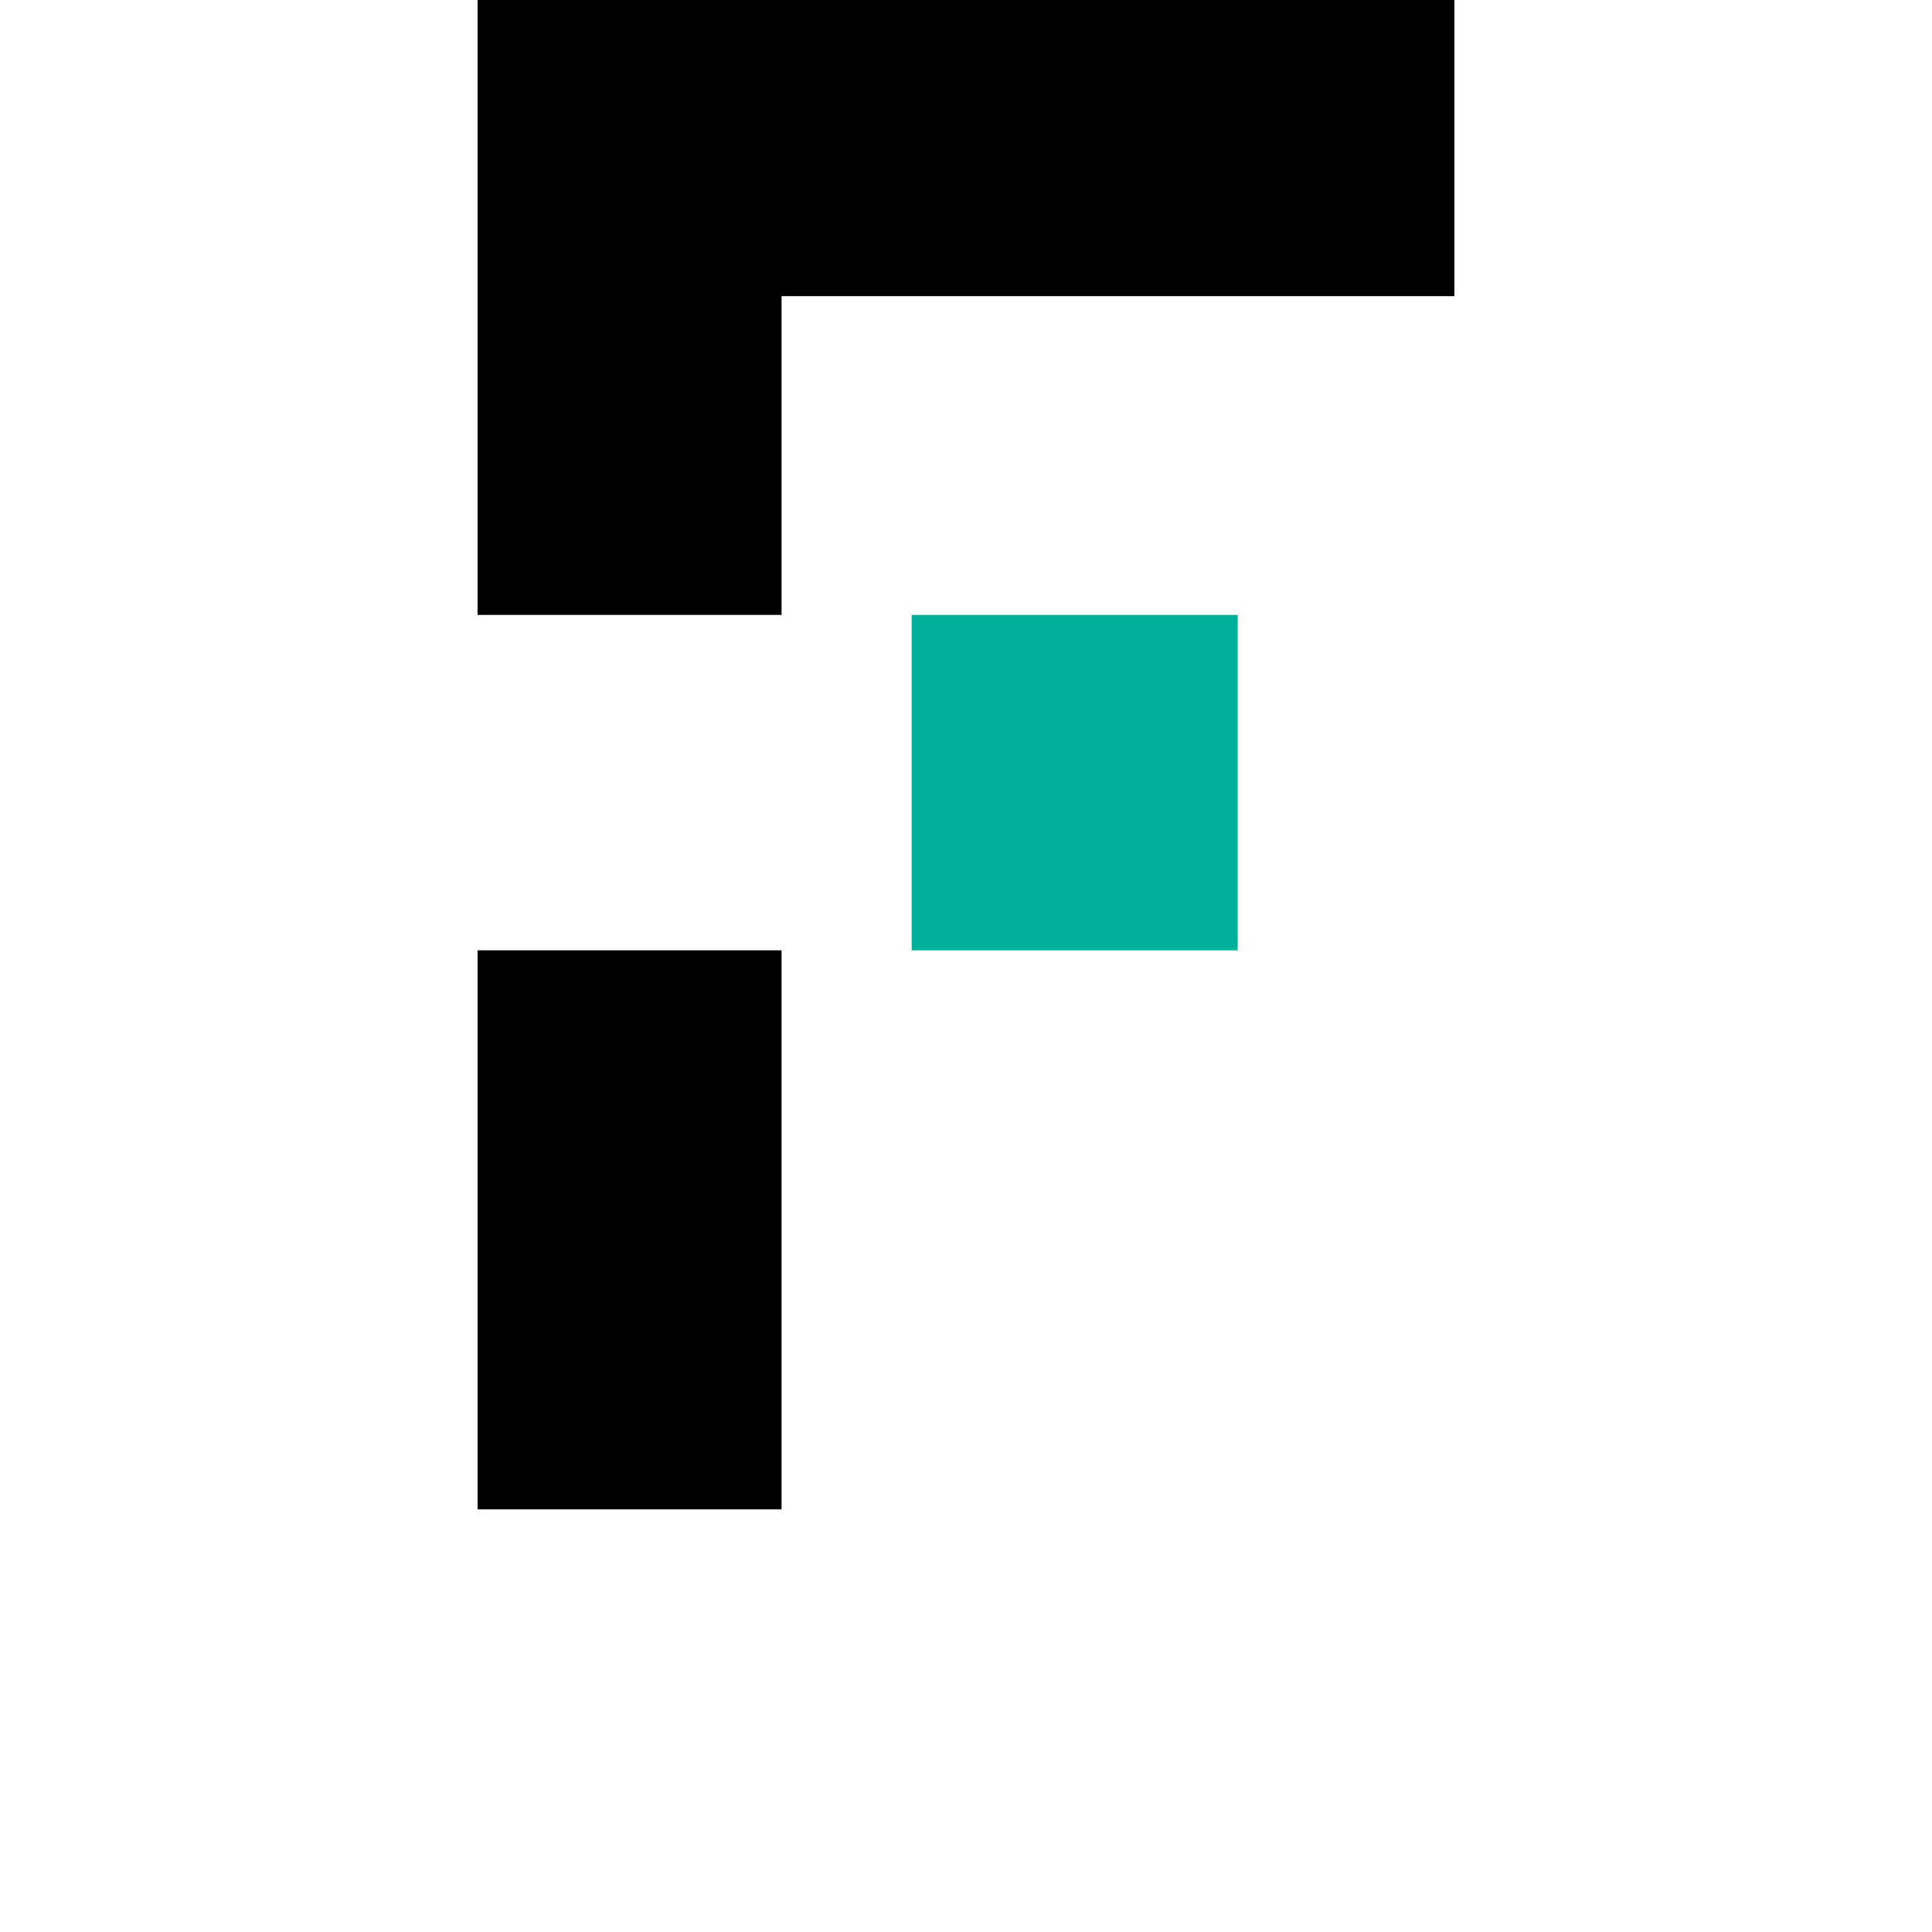
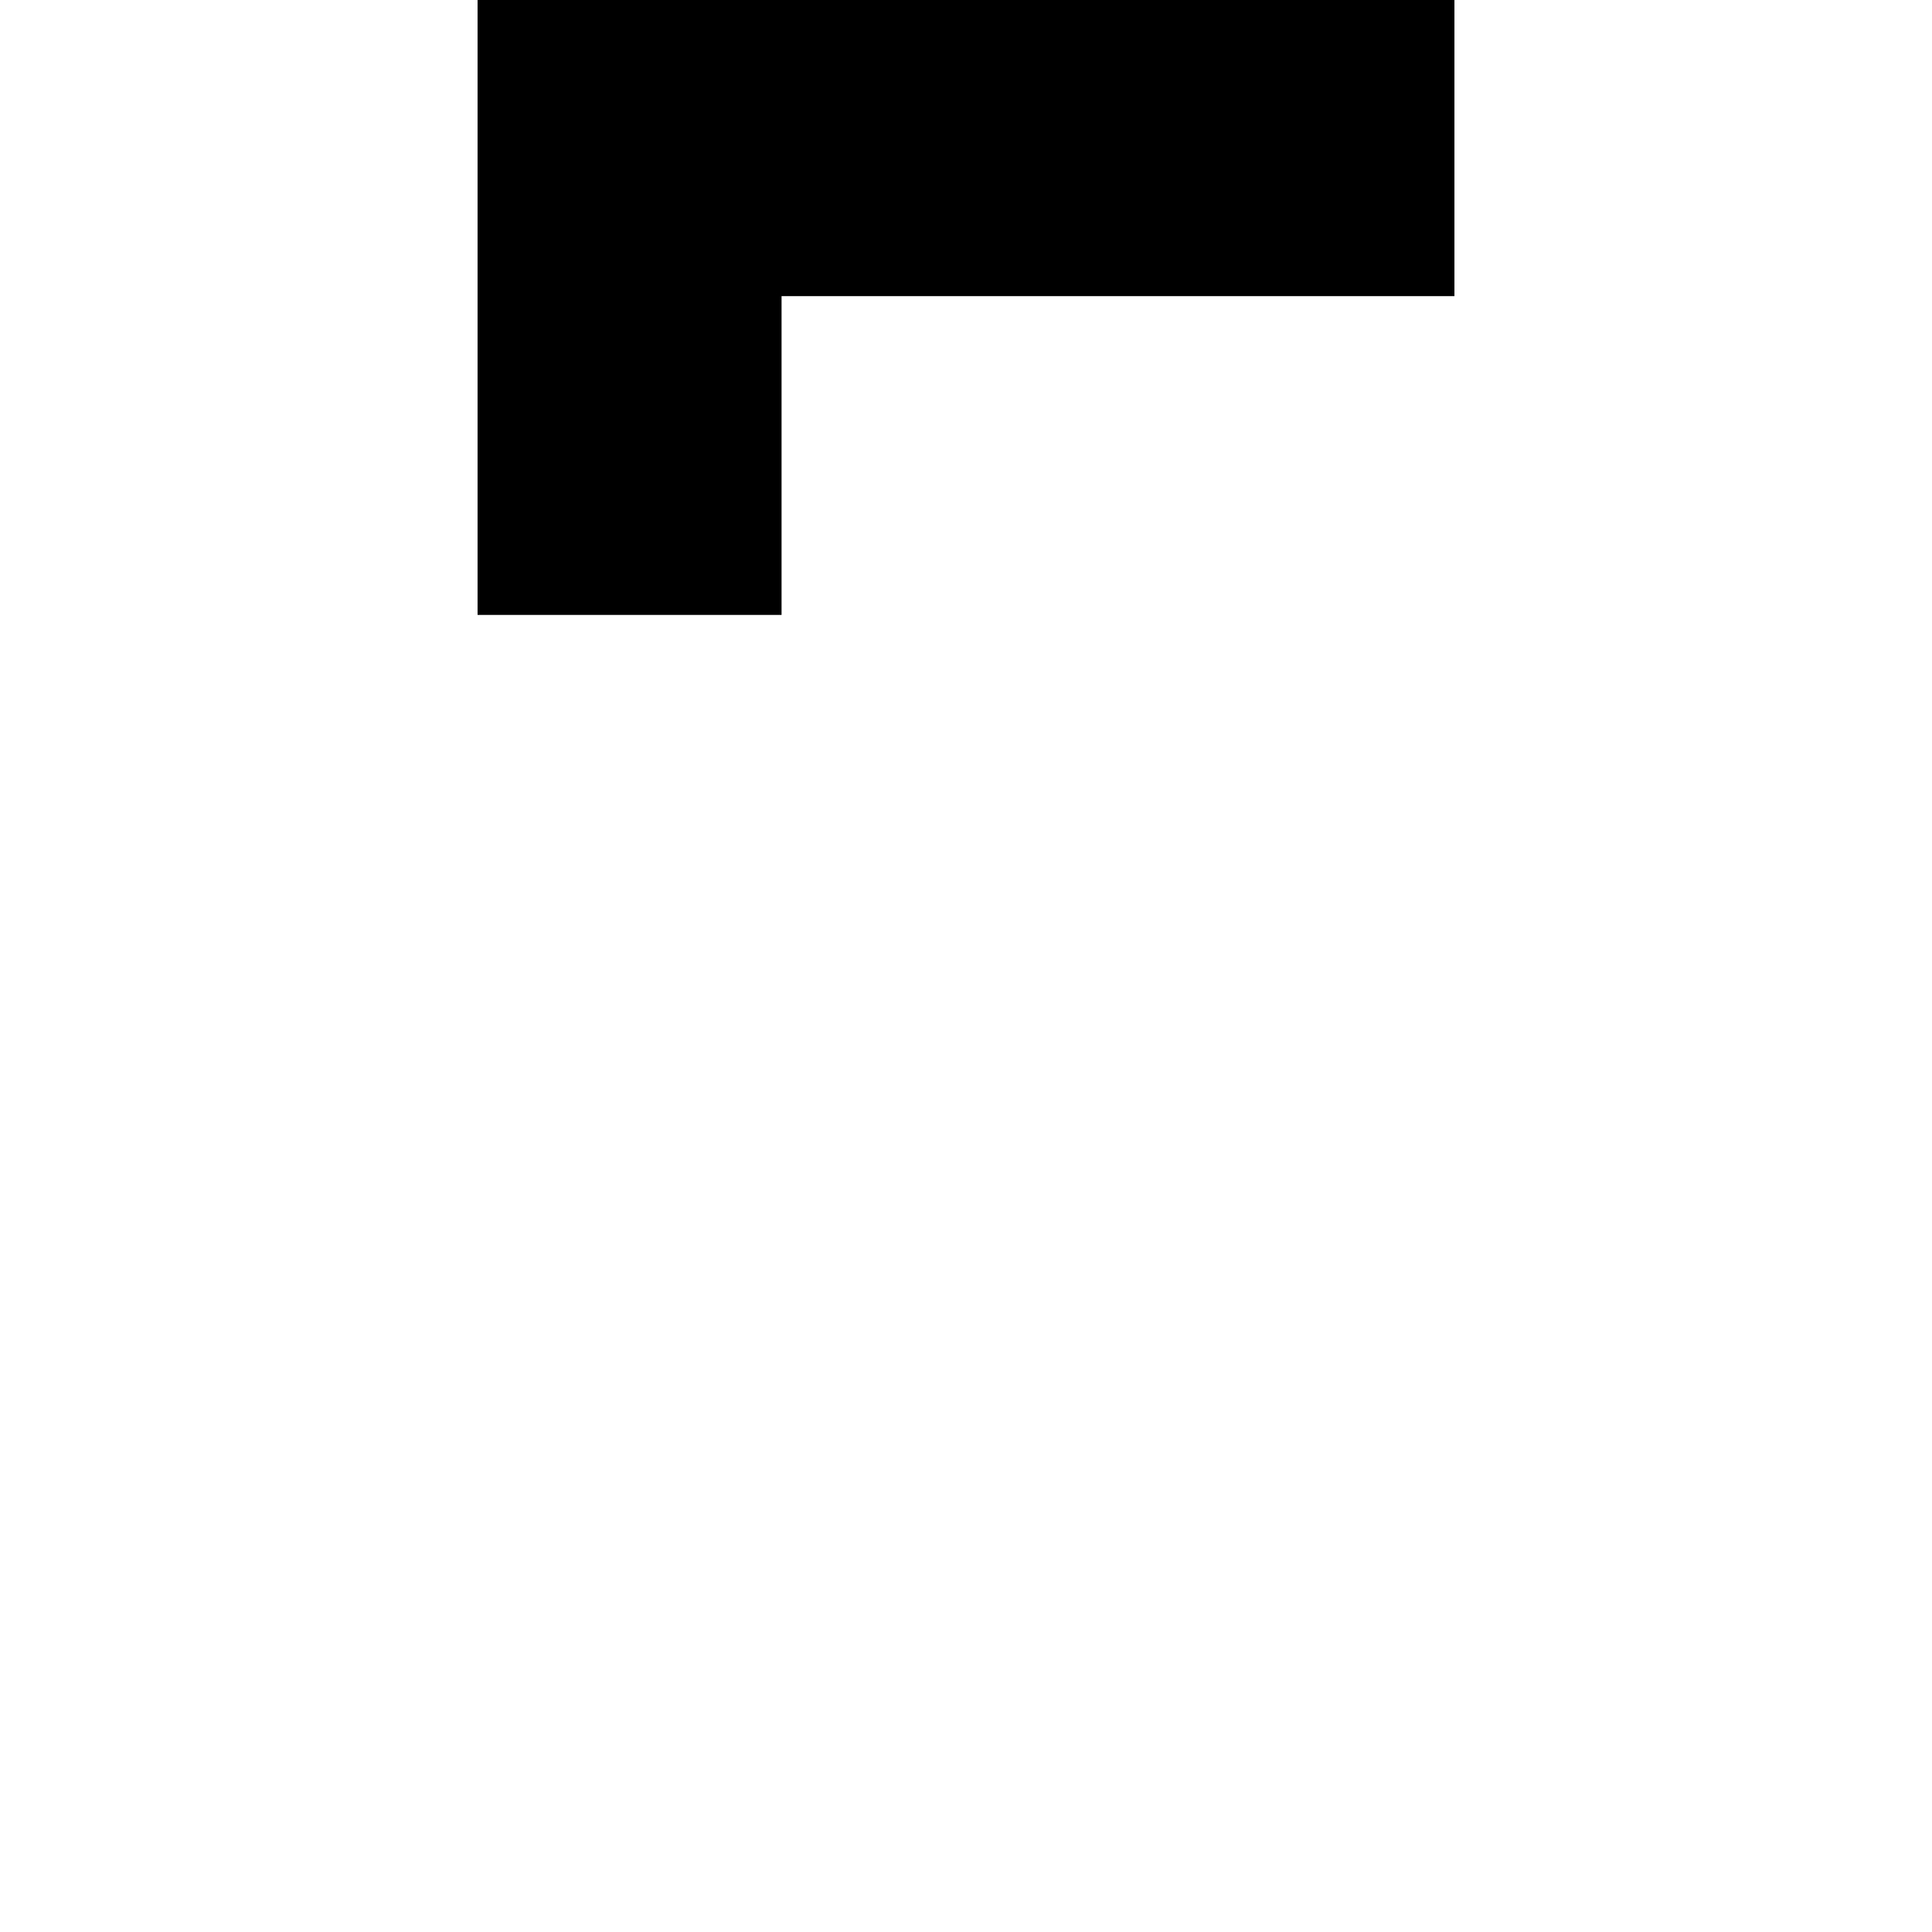
<svg xmlns="http://www.w3.org/2000/svg" id="Layer_1" data-name="Layer 1" viewBox="0 0 64 64">
  <defs>
    <style>.cls-1{fill:#00af9a;}</style>
  </defs>
-   <rect x="15.82" y="31.48" width="10.07" height="18.52" />
  <polygon points="48.18 0 48.18 9.81 25.89 9.81 25.89 20.37 15.82 20.37 15.82 0 48.18 0" />
-   <path class="cls-1" d="M41,20.37H30.2V31.48H41Z" />
</svg>